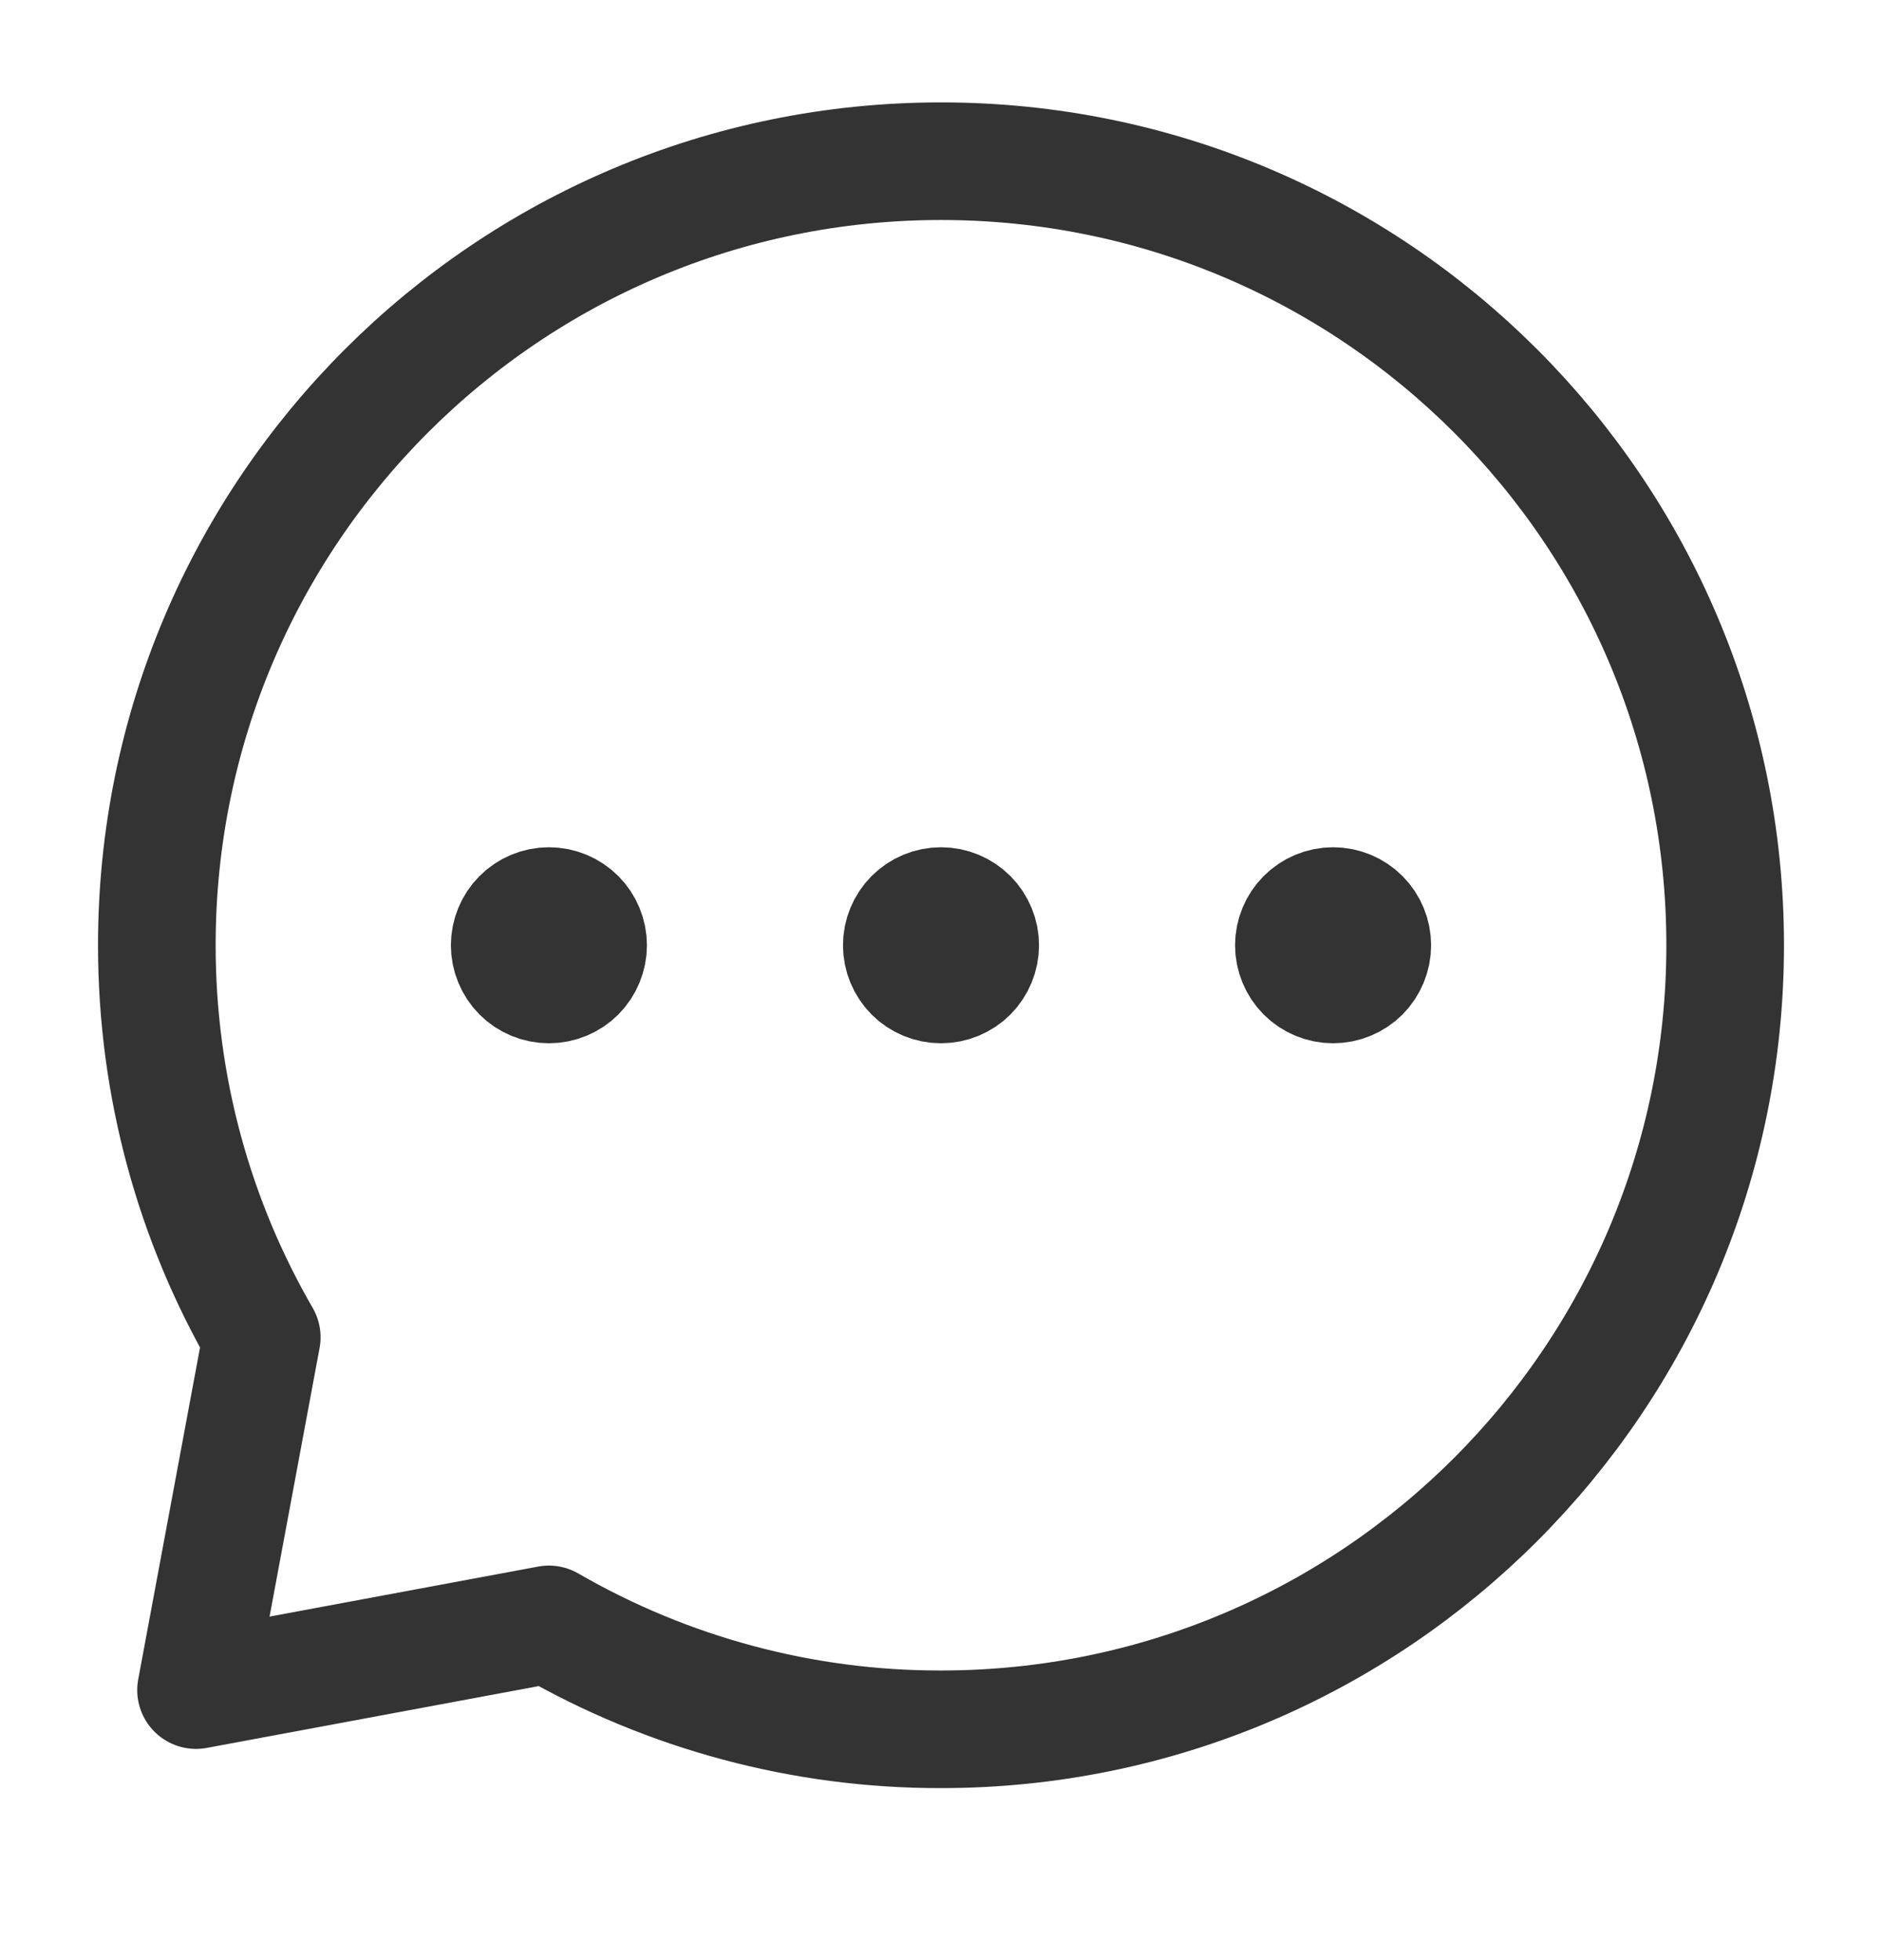
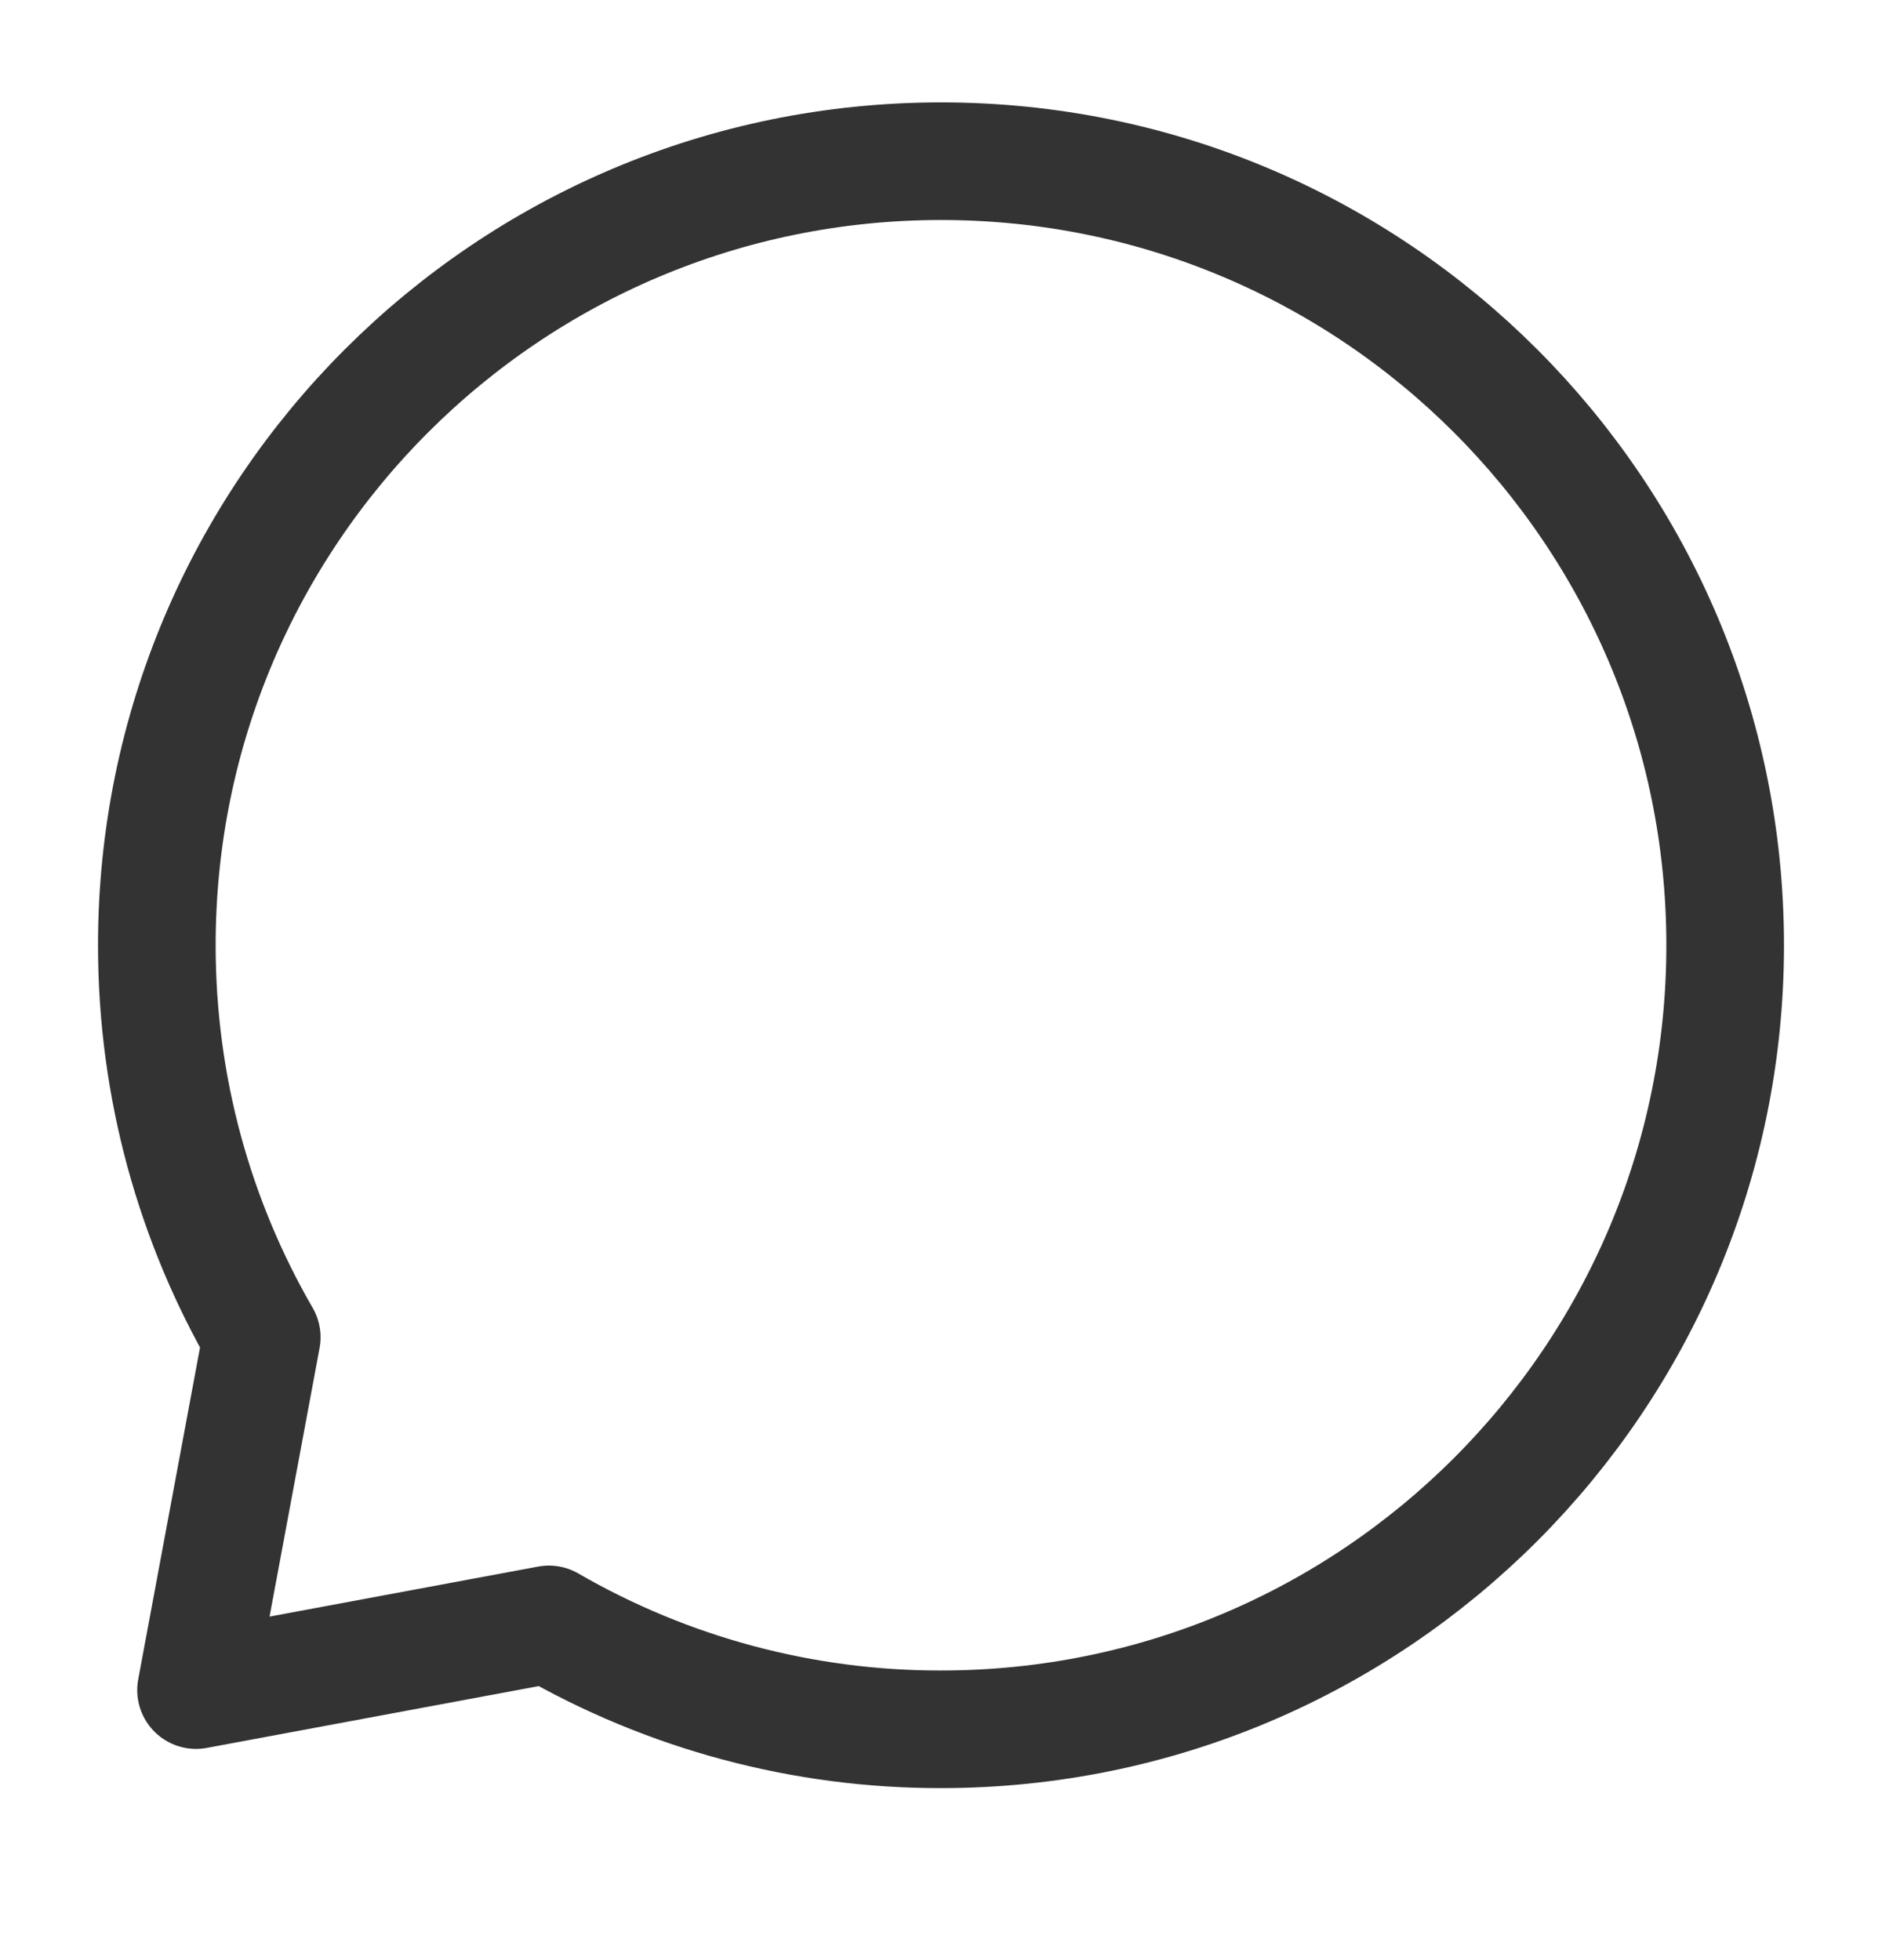
<svg xmlns="http://www.w3.org/2000/svg" width="24" height="25" viewBox="0 0 24 25" fill="none">
-   <path d="M17 12.556C17.133 12.556 17.26 12.504 17.354 12.41C17.447 12.316 17.5 12.189 17.5 12.056C17.5 11.924 17.447 11.796 17.354 11.703C17.26 11.609 17.133 11.556 17 11.556C16.867 11.556 16.74 11.609 16.646 11.703C16.553 11.796 16.5 11.924 16.5 12.056C16.5 12.189 16.553 12.316 16.646 12.41C16.74 12.504 16.867 12.556 17 12.556ZM12 12.556C12.133 12.556 12.26 12.504 12.354 12.41C12.447 12.316 12.5 12.189 12.5 12.056C12.5 11.924 12.447 11.796 12.354 11.703C12.26 11.609 12.133 11.556 12 11.556C11.867 11.556 11.74 11.609 11.646 11.703C11.553 11.796 11.5 11.924 11.5 12.056C11.5 12.189 11.553 12.316 11.646 12.41C11.74 12.504 11.867 12.556 12 12.556ZM7 12.556C7.133 12.556 7.26 12.504 7.354 12.41C7.447 12.316 7.5 12.189 7.5 12.056C7.5 11.924 7.447 11.796 7.354 11.703C7.26 11.609 7.133 11.556 7 11.556C6.867 11.556 6.74 11.609 6.646 11.703C6.553 11.796 6.5 11.924 6.5 12.056C6.5 12.189 6.553 12.316 6.646 12.41C6.74 12.504 6.867 12.556 7 12.556Z" fill="#333333" stroke="#333333" stroke-width="1.5" stroke-linecap="round" stroke-linejoin="round" />
  <path d="M12 22.056C17.523 22.056 22 17.579 22 12.056C22 6.533 17.523 2.056 12 2.056C6.477 2.056 2 6.533 2 12.056C2 13.877 2.487 15.586 3.338 17.056L2.5 21.556L7 20.718C8.52 21.597 10.245 22.059 12 22.056Z" stroke="#333333" stroke-width="1.5" stroke-linecap="round" stroke-linejoin="round" />
</svg>